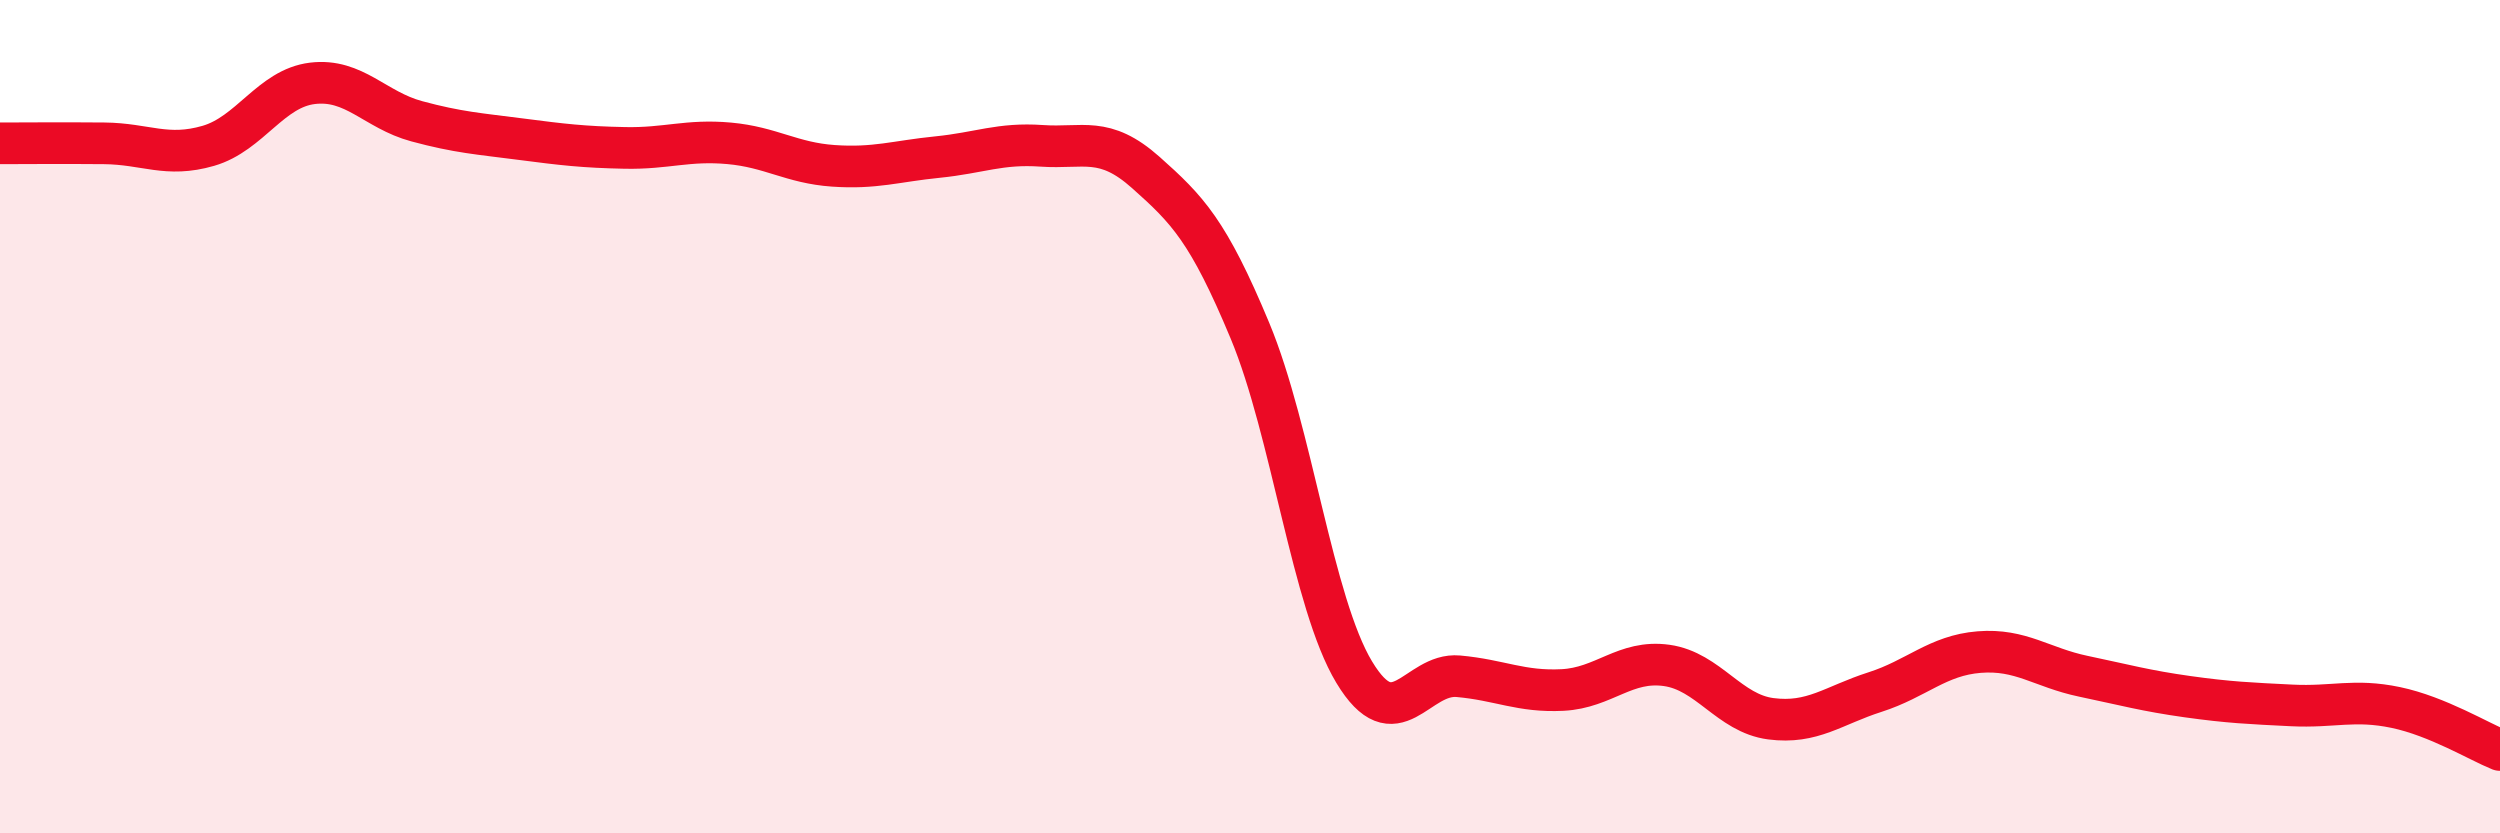
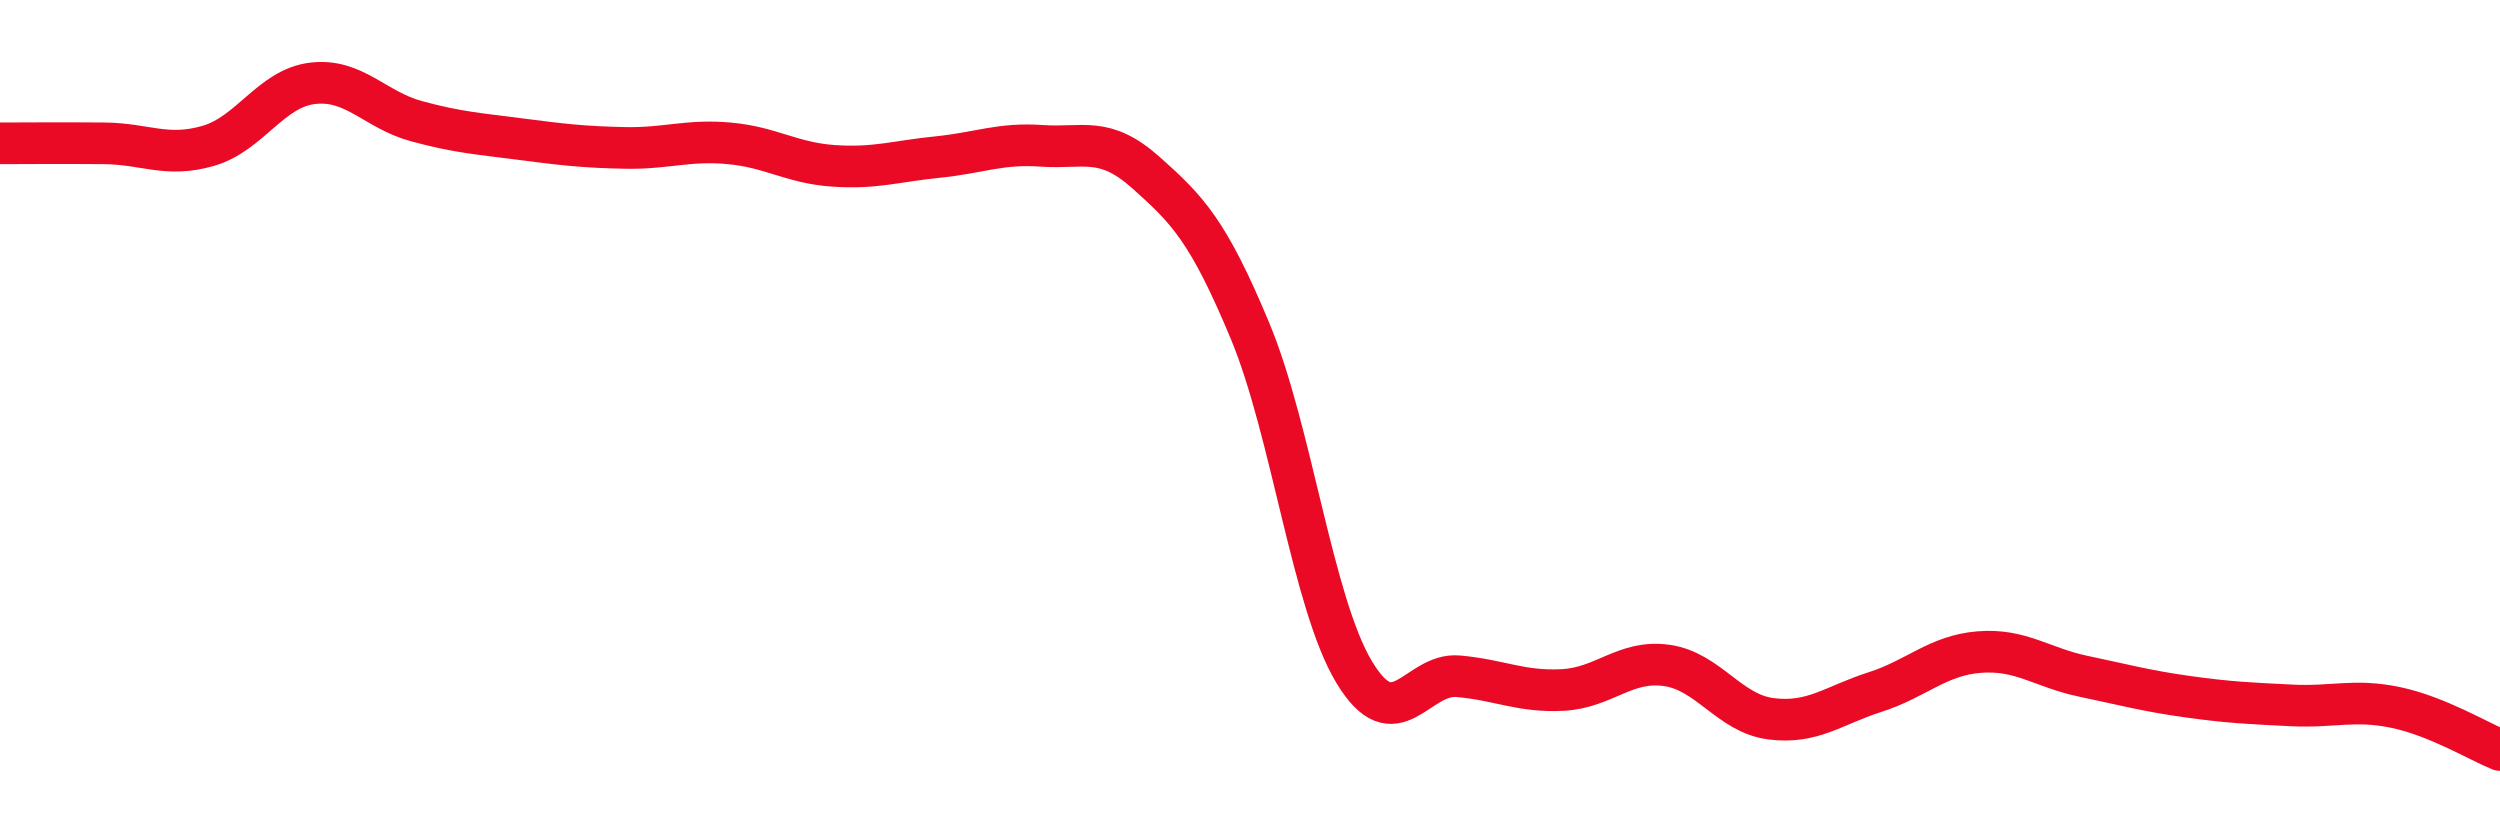
<svg xmlns="http://www.w3.org/2000/svg" width="60" height="20" viewBox="0 0 60 20">
-   <path d="M 0,3.44 C 0.5,3.44 1.5,3.43 2.5,3.44 C 3.5,3.45 4,3.79 5,3.5 C 6,3.21 6.5,2.12 7.5,2 C 8.5,1.88 9,2.64 10,2.91 C 11,3.18 11.5,3.21 12.5,3.34 C 13.5,3.47 14,3.53 15,3.55 C 16,3.57 16.5,3.35 17.5,3.44 C 18.5,3.53 19,3.91 20,3.98 C 21,4.05 21.5,3.87 22.5,3.77 C 23.5,3.67 24,3.43 25,3.5 C 26,3.57 26.5,3.25 27.5,4.14 C 28.5,5.03 29,5.54 30,7.94 C 31,10.34 31.5,14.47 32.5,16.13 C 33.5,17.79 34,16.14 35,16.23 C 36,16.32 36.5,16.61 37.5,16.56 C 38.5,16.51 39,15.83 40,15.97 C 41,16.11 41.5,17.12 42.5,17.25 C 43.5,17.38 44,16.93 45,16.61 C 46,16.29 46.5,15.73 47.5,15.65 C 48.5,15.57 49,16.02 50,16.23 C 51,16.44 51.5,16.58 52.5,16.72 C 53.5,16.86 54,16.88 55,16.93 C 56,16.98 56.5,16.77 57.5,16.98 C 58.5,17.19 59.5,17.8 60,18L60 20L0 20Z" fill="#EB0A25" opacity="0.1" stroke-linecap="round" stroke-linejoin="round" />
  <path d="M 0,3.44 C 0.5,3.44 1.5,3.43 2.5,3.44 C 3.5,3.45 4,3.79 5,3.5 C 6,3.21 6.5,2.12 7.5,2 C 8.5,1.88 9,2.64 10,2.91 C 11,3.18 11.5,3.21 12.5,3.34 C 13.5,3.47 14,3.53 15,3.55 C 16,3.57 16.5,3.35 17.5,3.44 C 18.5,3.53 19,3.91 20,3.98 C 21,4.05 21.5,3.87 22.5,3.77 C 23.5,3.67 24,3.43 25,3.5 C 26,3.57 26.5,3.25 27.5,4.14 C 28.5,5.03 29,5.54 30,7.94 C 31,10.34 31.5,14.47 32.5,16.13 C 33.5,17.79 34,16.14 35,16.23 C 36,16.32 36.5,16.61 37.5,16.56 C 38.5,16.51 39,15.83 40,15.97 C 41,16.11 41.5,17.12 42.5,17.25 C 43.5,17.38 44,16.93 45,16.61 C 46,16.29 46.5,15.73 47.5,15.65 C 48.5,15.57 49,16.02 50,16.23 C 51,16.44 51.5,16.58 52.5,16.72 C 53.5,16.86 54,16.88 55,16.93 C 56,16.98 56.5,16.77 57.5,16.98 C 58.5,17.19 59.5,17.8 60,18" stroke="#EB0A25" stroke-width="1" fill="none" stroke-linecap="round" stroke-linejoin="round" />
</svg>